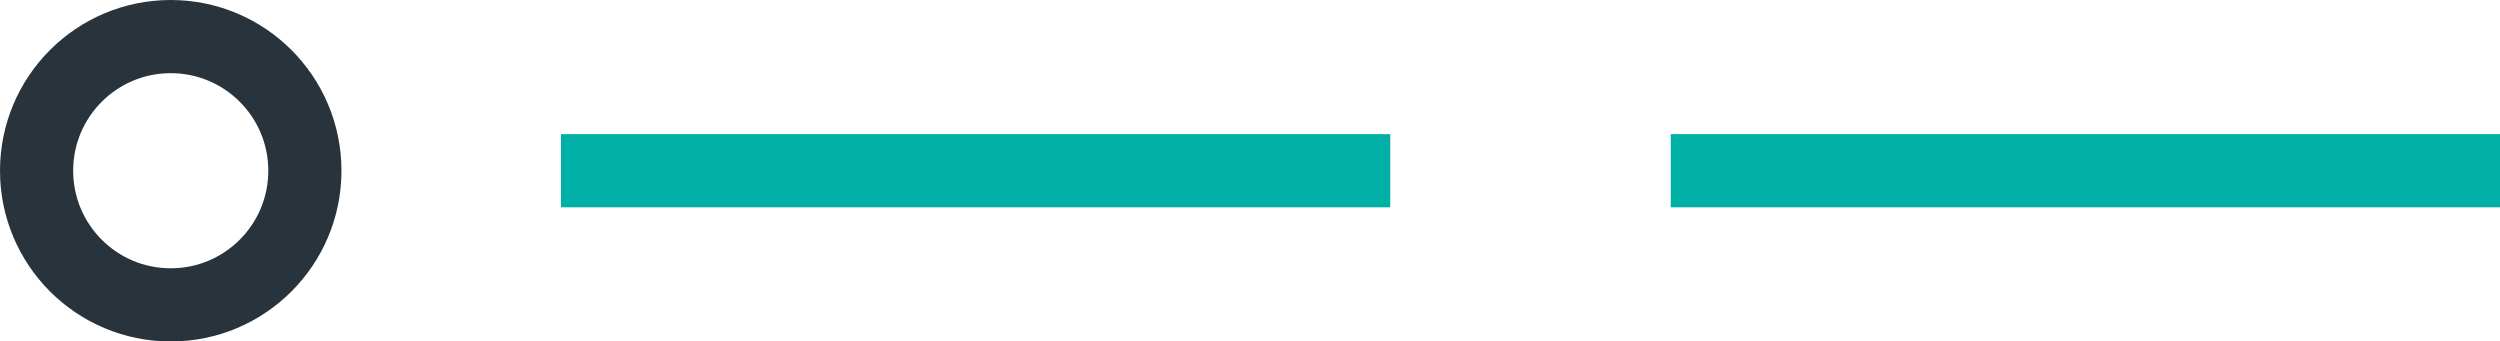
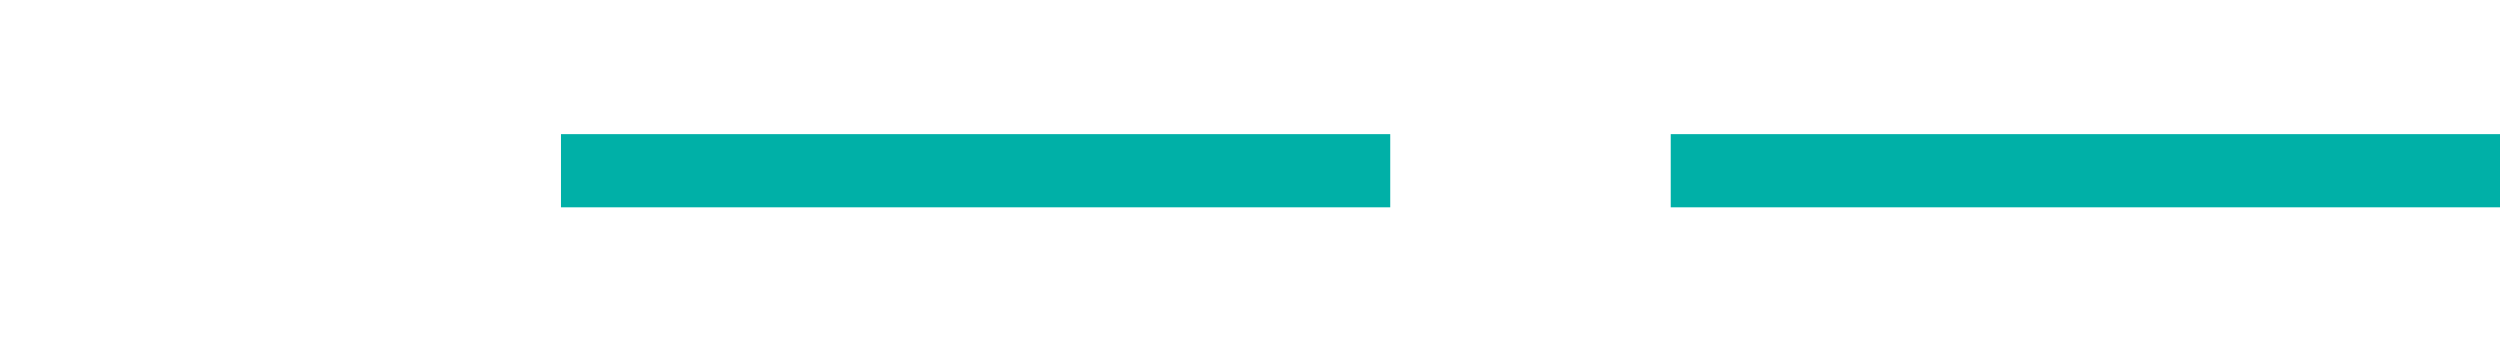
<svg xmlns="http://www.w3.org/2000/svg" width="102.5" height="14" viewBox="0 0 102.5 14">
  <g id="Groupe_707" data-name="Groupe 707" transform="translate(-960 -3666)">
    <g id="Groupe_308" data-name="Groupe 308" transform="translate(116.5 -3502.5)">
      <line id="Ligne_6" data-name="Ligne 6" x2="34" transform="translate(866.5 7175.5)" fill="none" stroke="#00b0a7" stroke-width="3" />
      <line id="Ligne_7" data-name="Ligne 7" x2="34" transform="translate(912 7175.5)" fill="none" stroke="#00b0a7" stroke-width="3" />
    </g>
    <g id="Ellipse_19" data-name="Ellipse 19" transform="translate(960 3666)" fill="none" stroke="#29333b" stroke-width="3">
-       <circle cx="7" cy="7" r="7" stroke="none" />
-       <circle cx="7" cy="7" r="5.5" fill="none" />
-     </g>
+       </g>
  </g>
</svg>